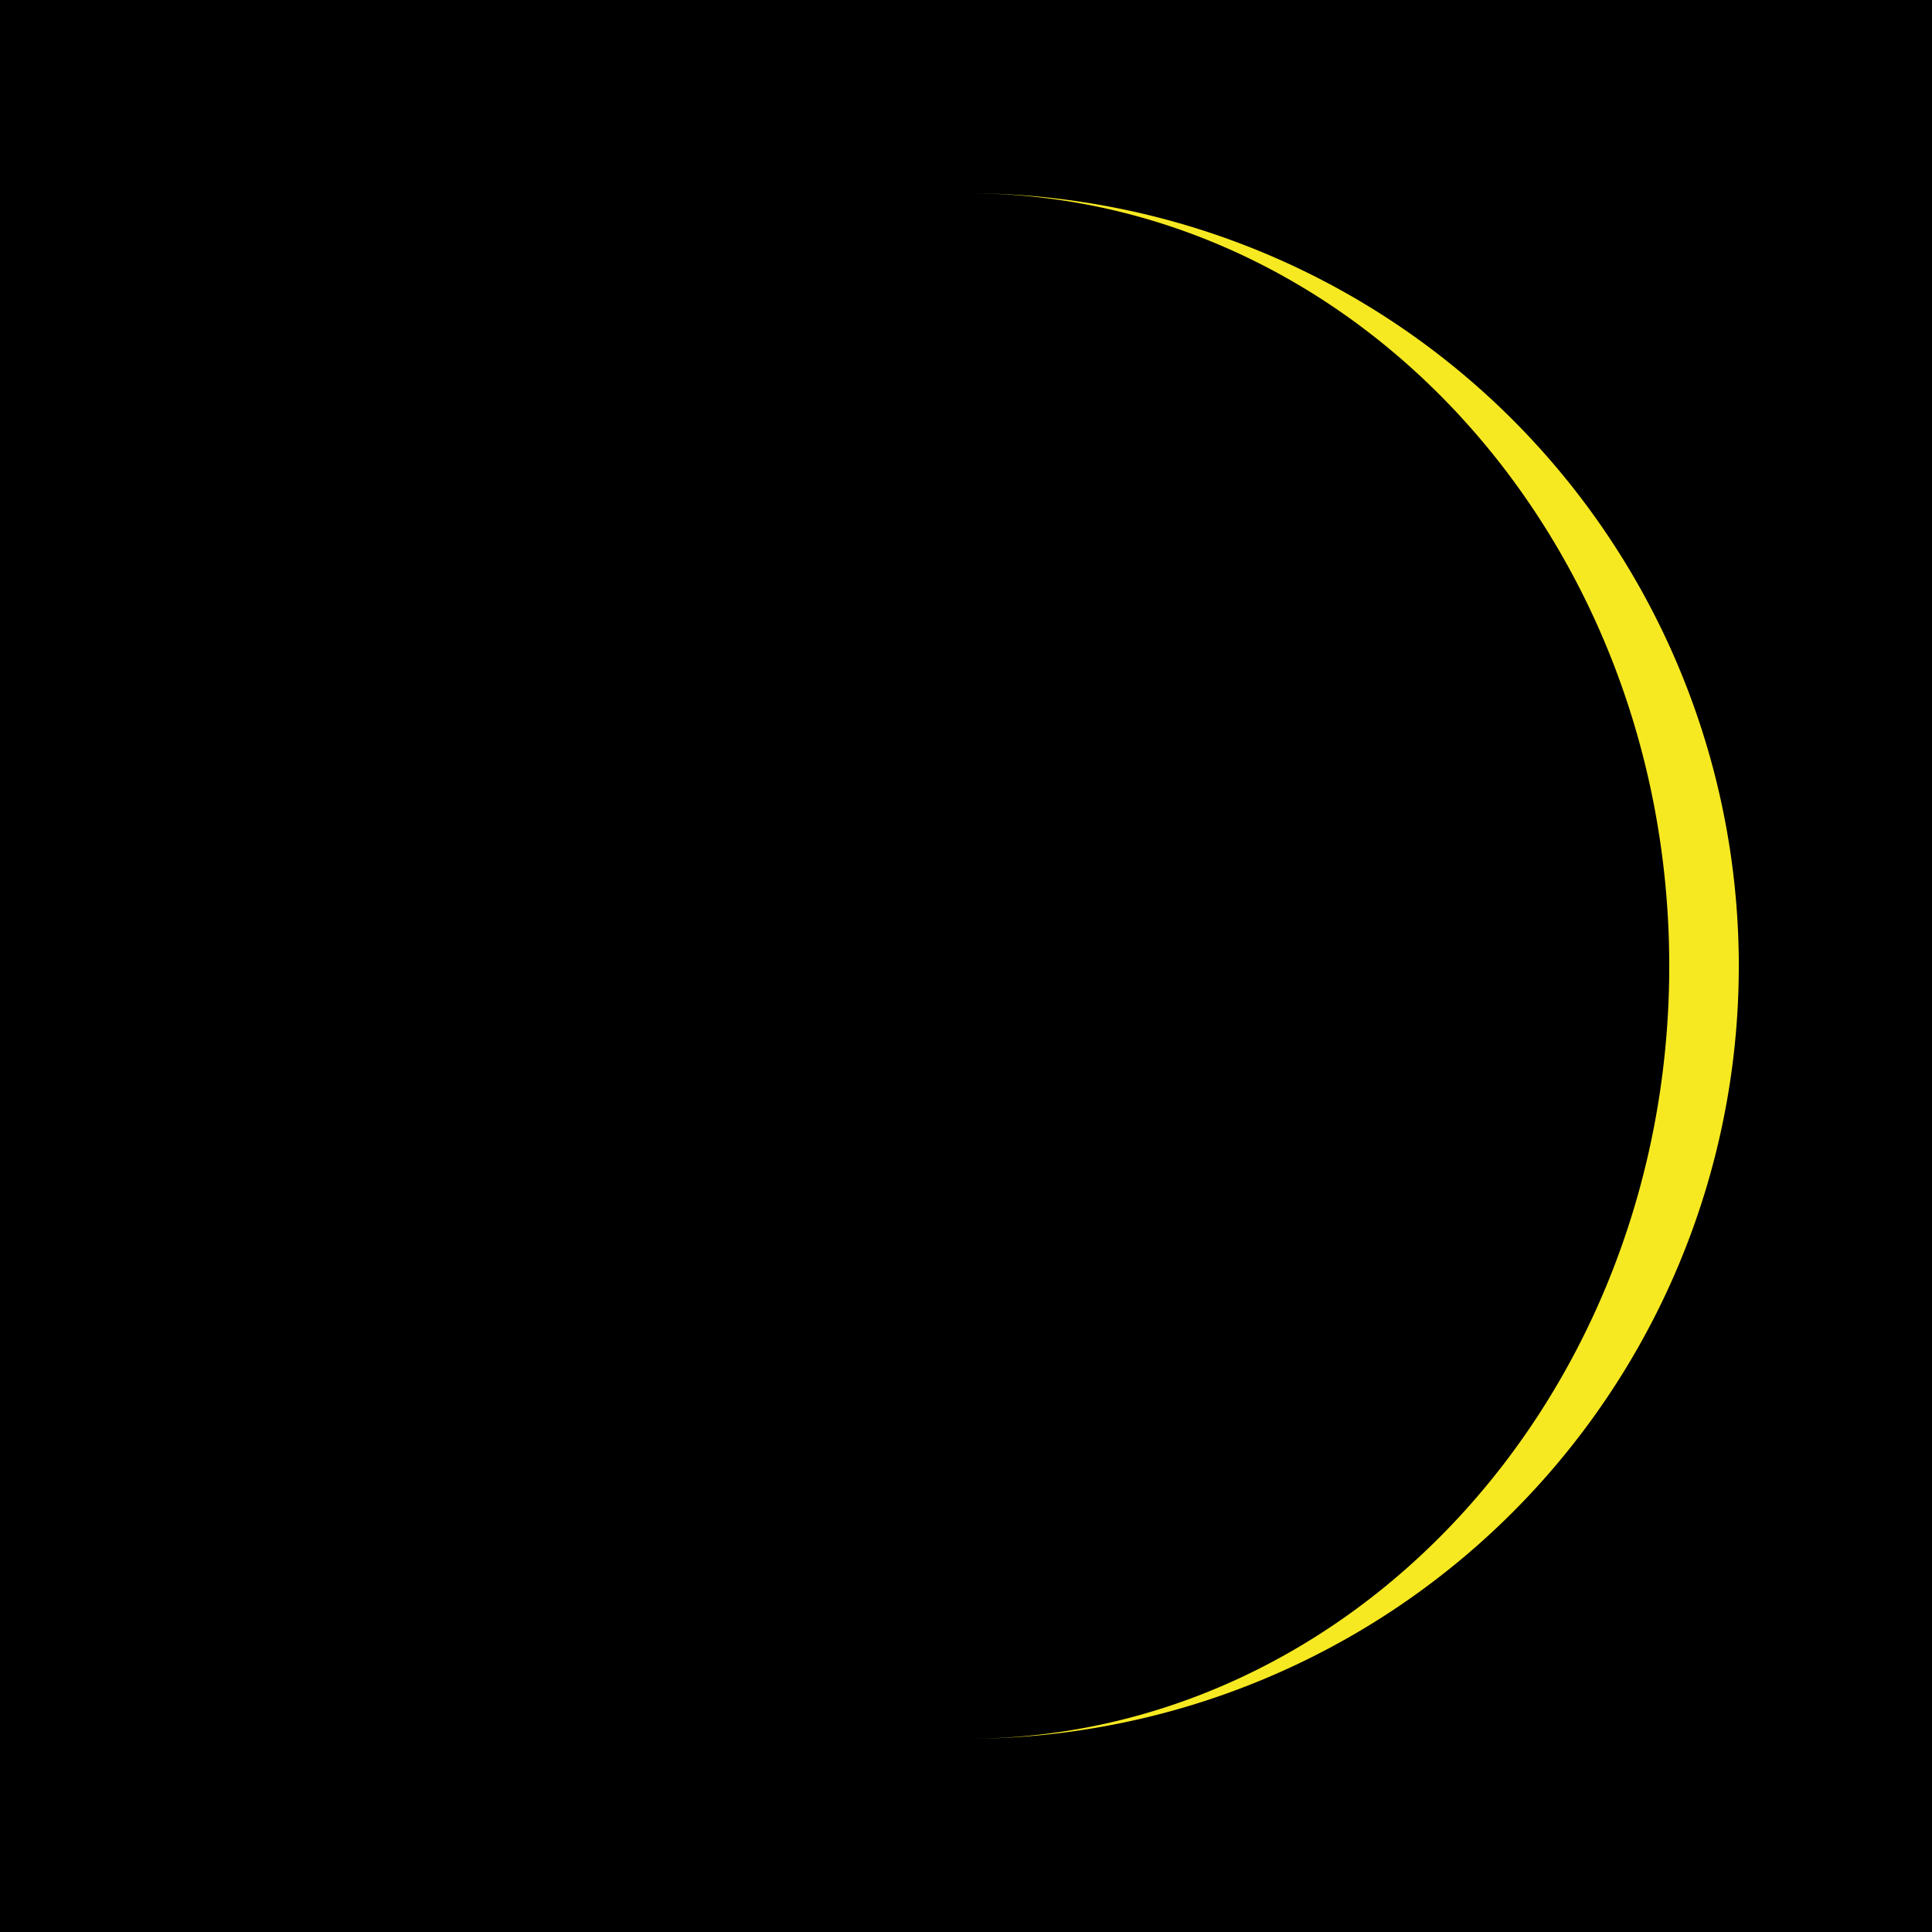
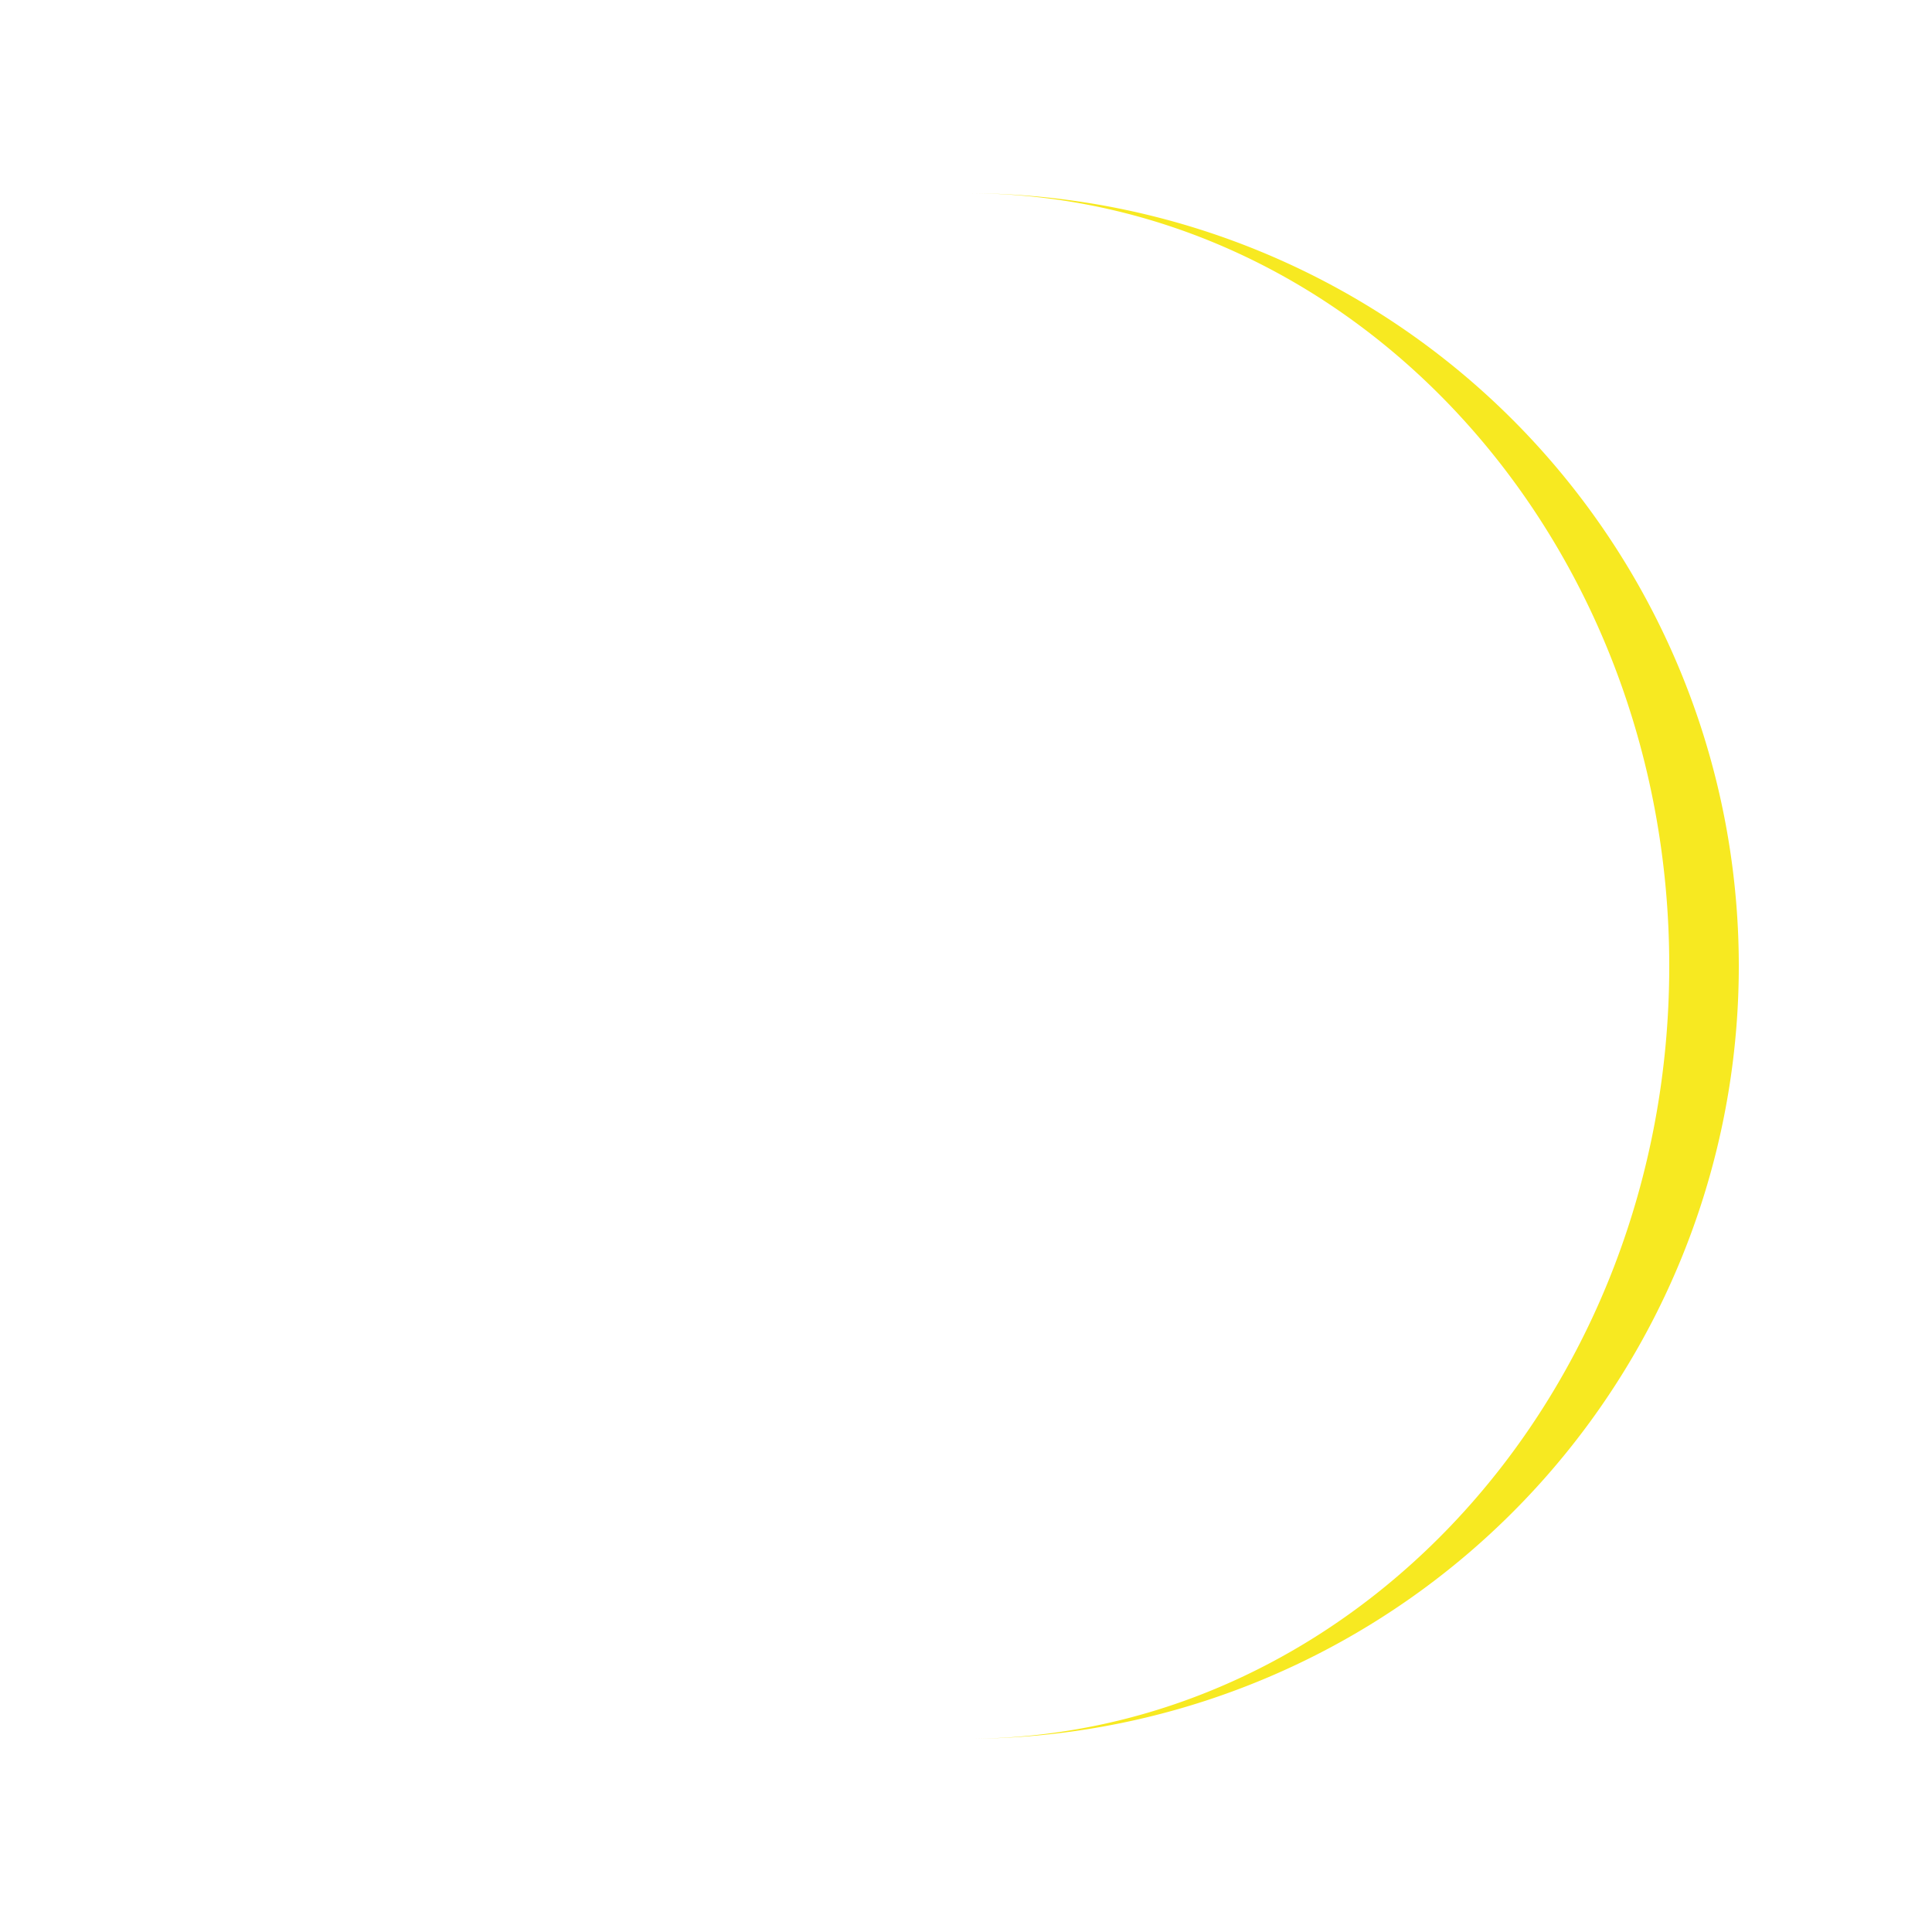
<svg xmlns="http://www.w3.org/2000/svg" width="25" height="25" viewBox="0 0 25 25">
  <defs>
    <filter id="a" x="11" y="1" width="13" height="23" filterUnits="userSpaceOnUse">
      <feOffset input="SourceAlpha" />
      <feGaussianBlur stdDeviation="0.5" result="b" />
      <feFlood flood-color="#ff3" flood-opacity="0.749" />
      <feComposite operator="in" in2="b" />
      <feComposite in="SourceGraphic" />
    </filter>
  </defs>
  <g transform="translate(-50)">
-     <rect width="25" height="25" transform="translate(50)" />
    <g transform="matrix(1, 0, 0, 1, 50, 0)" filter="url(#a)">
      <path d="M62.5,3.5c5.025,0,9.1,4.477,9.1,10s-4.075,10-9.1,10a10,10,0,0,0,0-20Z" transform="translate(-50 -1)" fill="#f7e921" />
    </g>
  </g>
</svg>